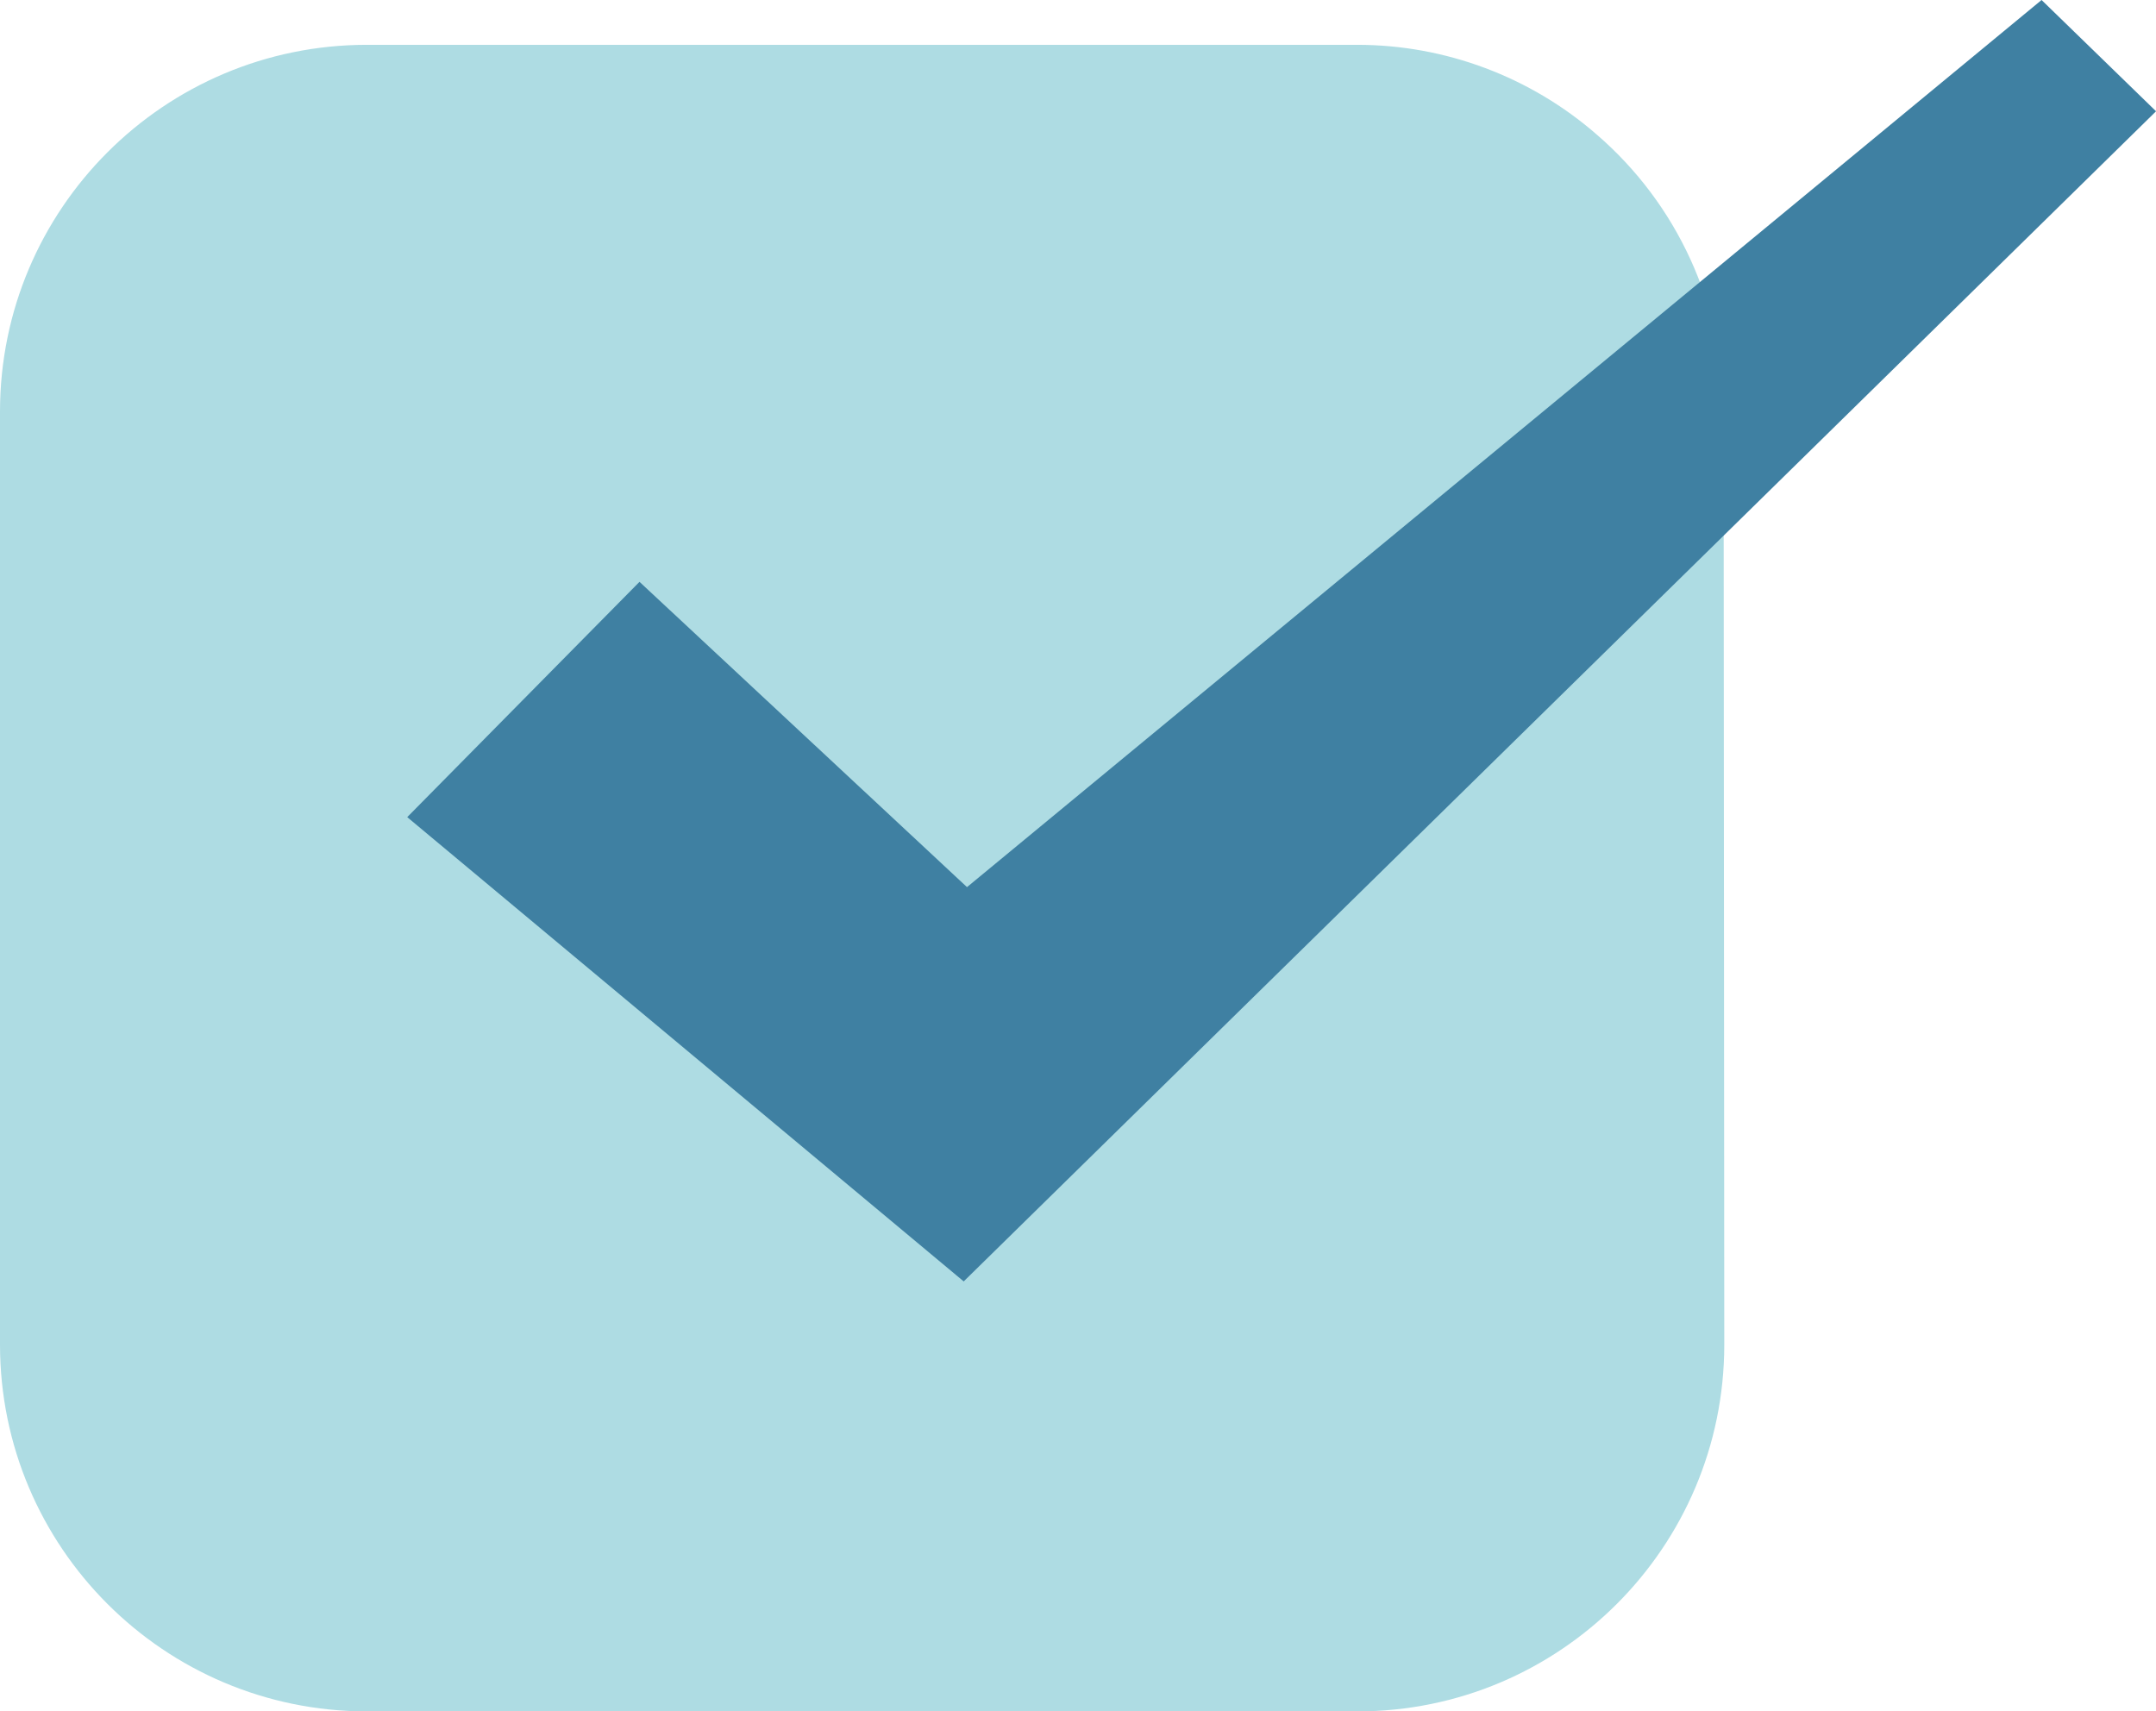
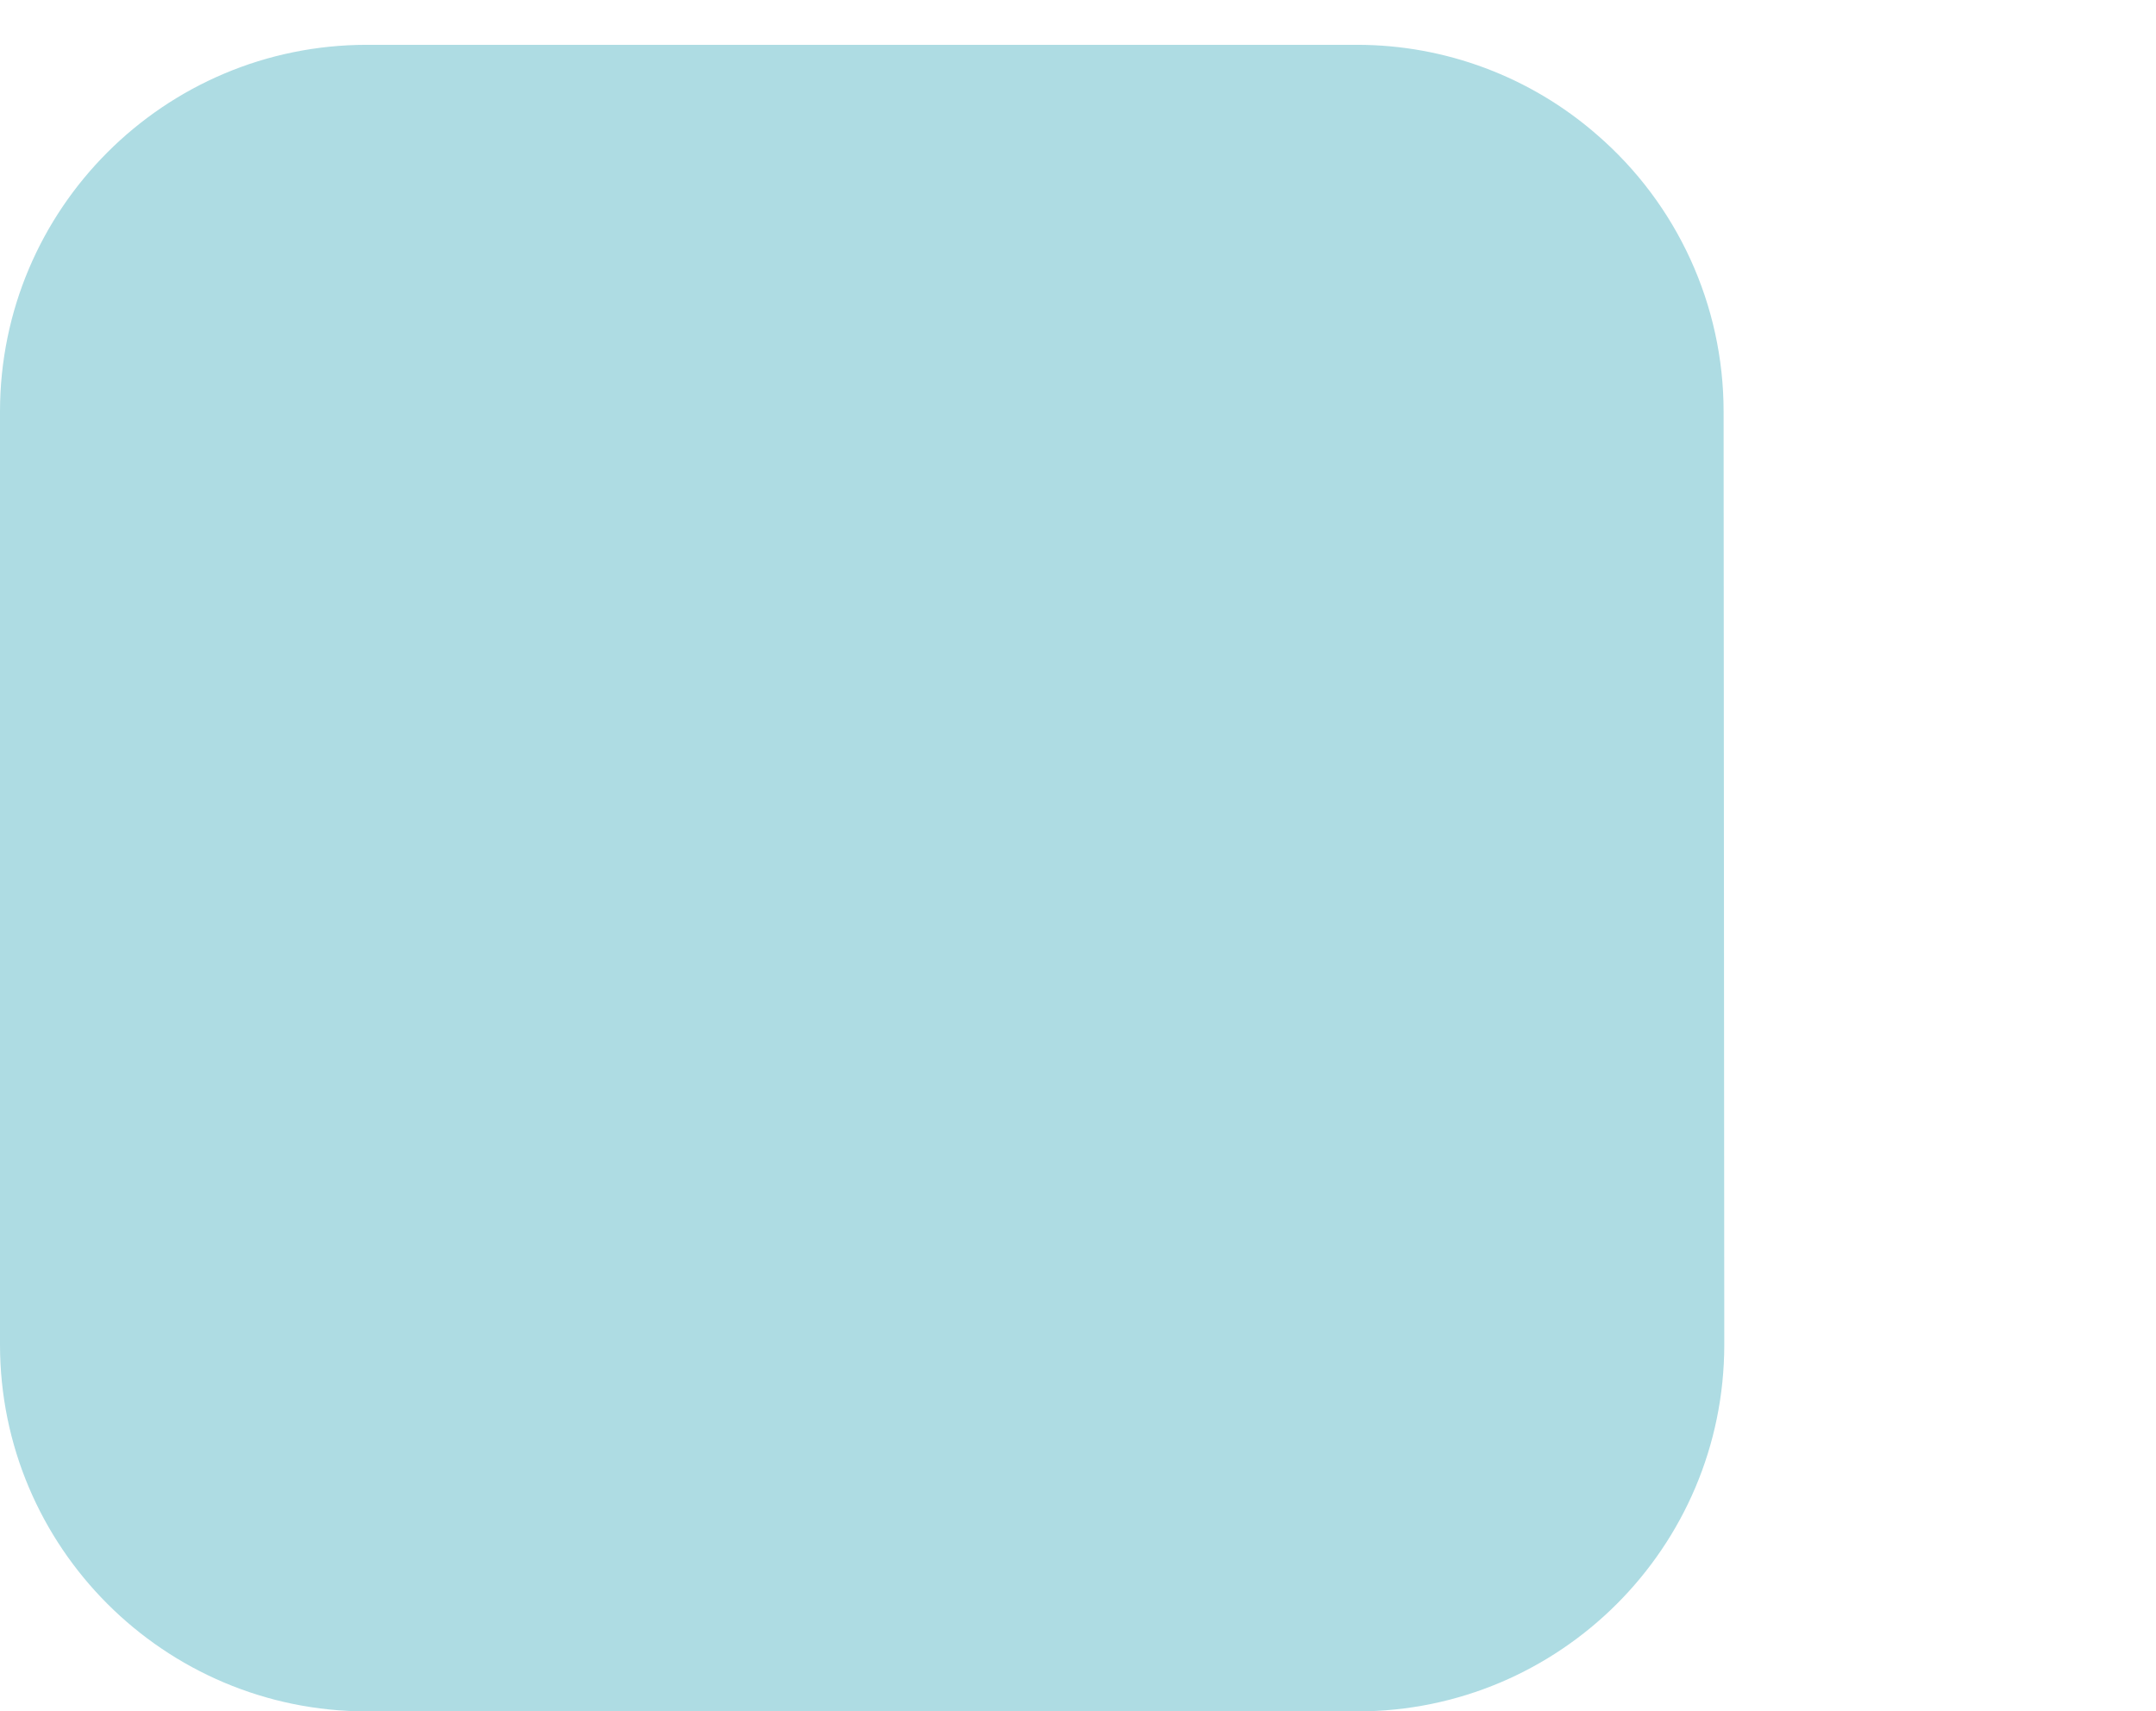
<svg xmlns="http://www.w3.org/2000/svg" xmlns:xlink="http://www.w3.org/1999/xlink" version="1.1" id="グループ_37708" x="0px" y="0px" viewBox="0 0 41.131 32.649" style="enable-background:new 0 0 41.131 32.649;" xml:space="preserve">
  <style type="text/css">
	.st0{clip-path:url(#SVGID_00000089537059774522839470000008720155874217339052_);}
	.st1{fill:#AEDCE3;}
	.st2{fill:#3F80A2;}
</style>
  <g>
    <defs>
      <rect id="SVGID_1_" y="0" width="41.131" height="32.649" />
    </defs>
    <clipPath id="SVGID_00000106841562440299383960000002144817461787849147_">
      <use xlink:href="#SVGID_1_" style="overflow:visible;" />
    </clipPath>
    <g id="グループ_37707" style="clip-path:url(#SVGID_00000106841562440299383960000002144817461787849147_);">
      <path id="パス_69090" class="st1" d="M32.882,7.852c-0-2.029-0.883-3.958-2.419-5.284l0,0    C29.196,1.464,27.572,0.855,25.891,0.855H6.995C3.133,0.858,0.003,3.988,0,7.85    v17.805c0.003,3.862,3.133,6.991,6.995,6.994h18.9    c3.864,0,6.997-3.13,7-6.994L32.882,7.852z" />
-       <path id="パス_69091" class="st2" d="M38.948,0l-20.5,16.924l-6.248-5.824l-4.431,4.489    l10.616,8.857L41.132,2.123L38.948,0z" />
    </g>
  </g>
</svg>